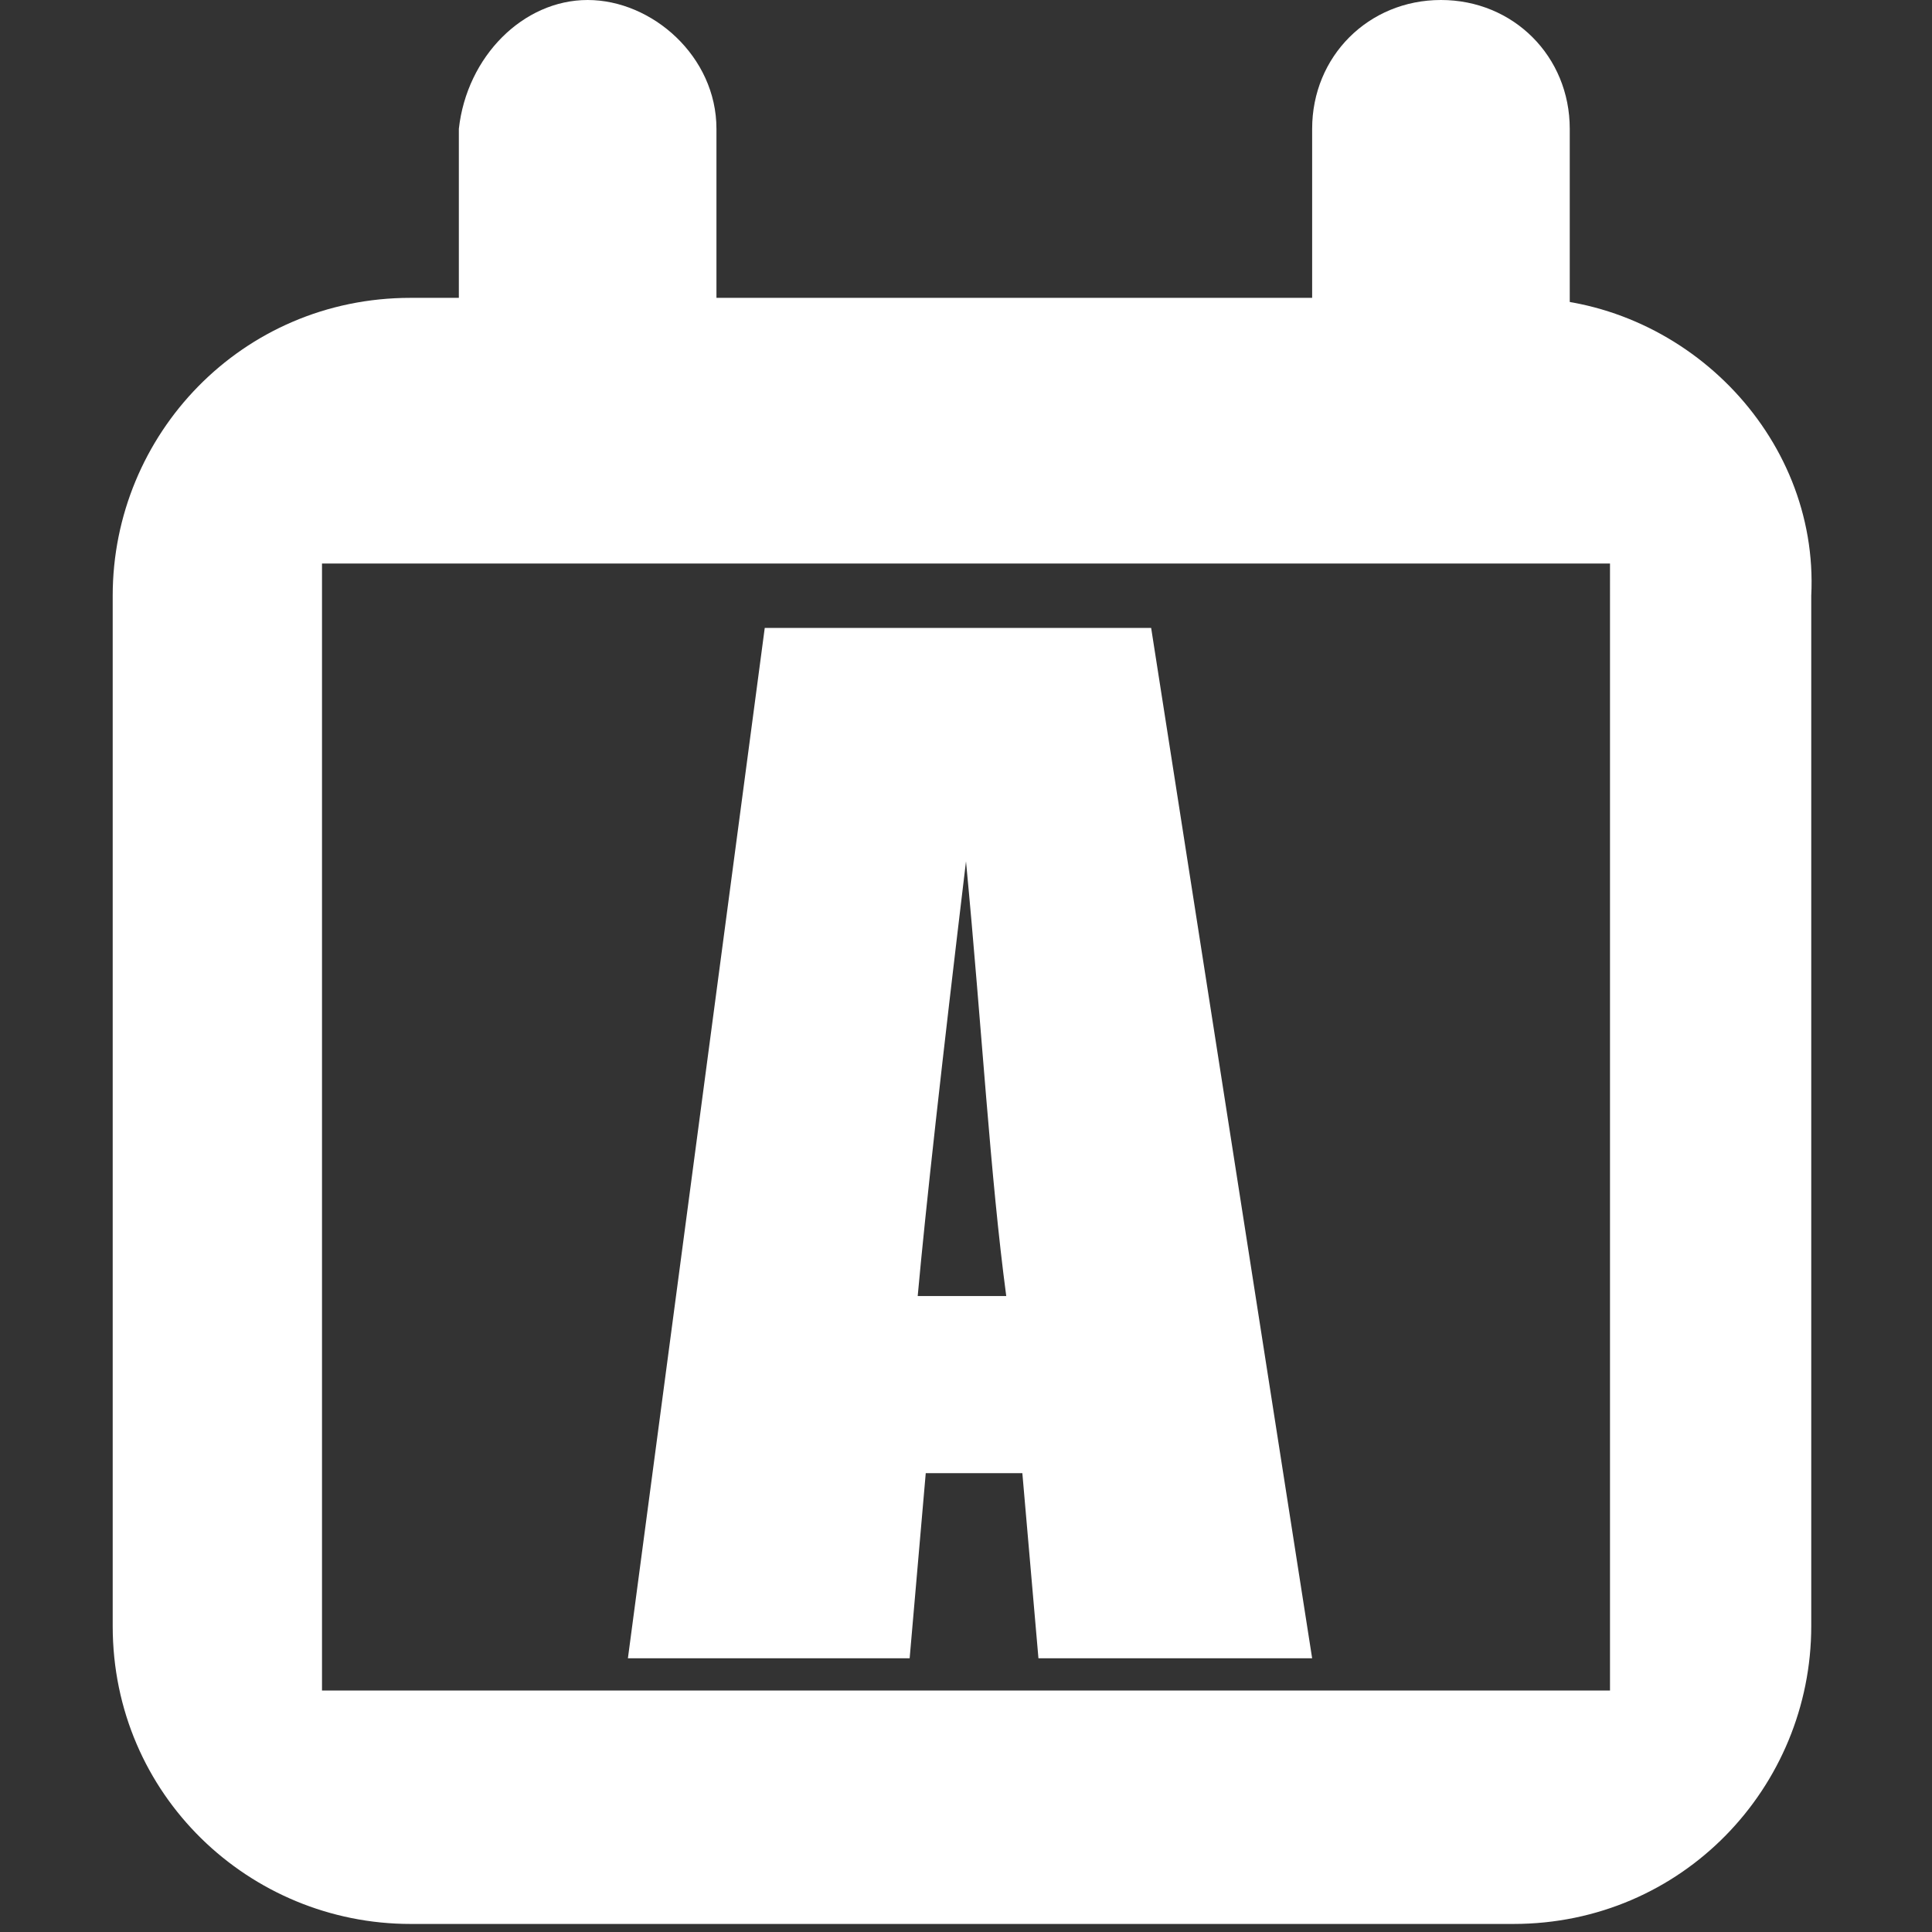
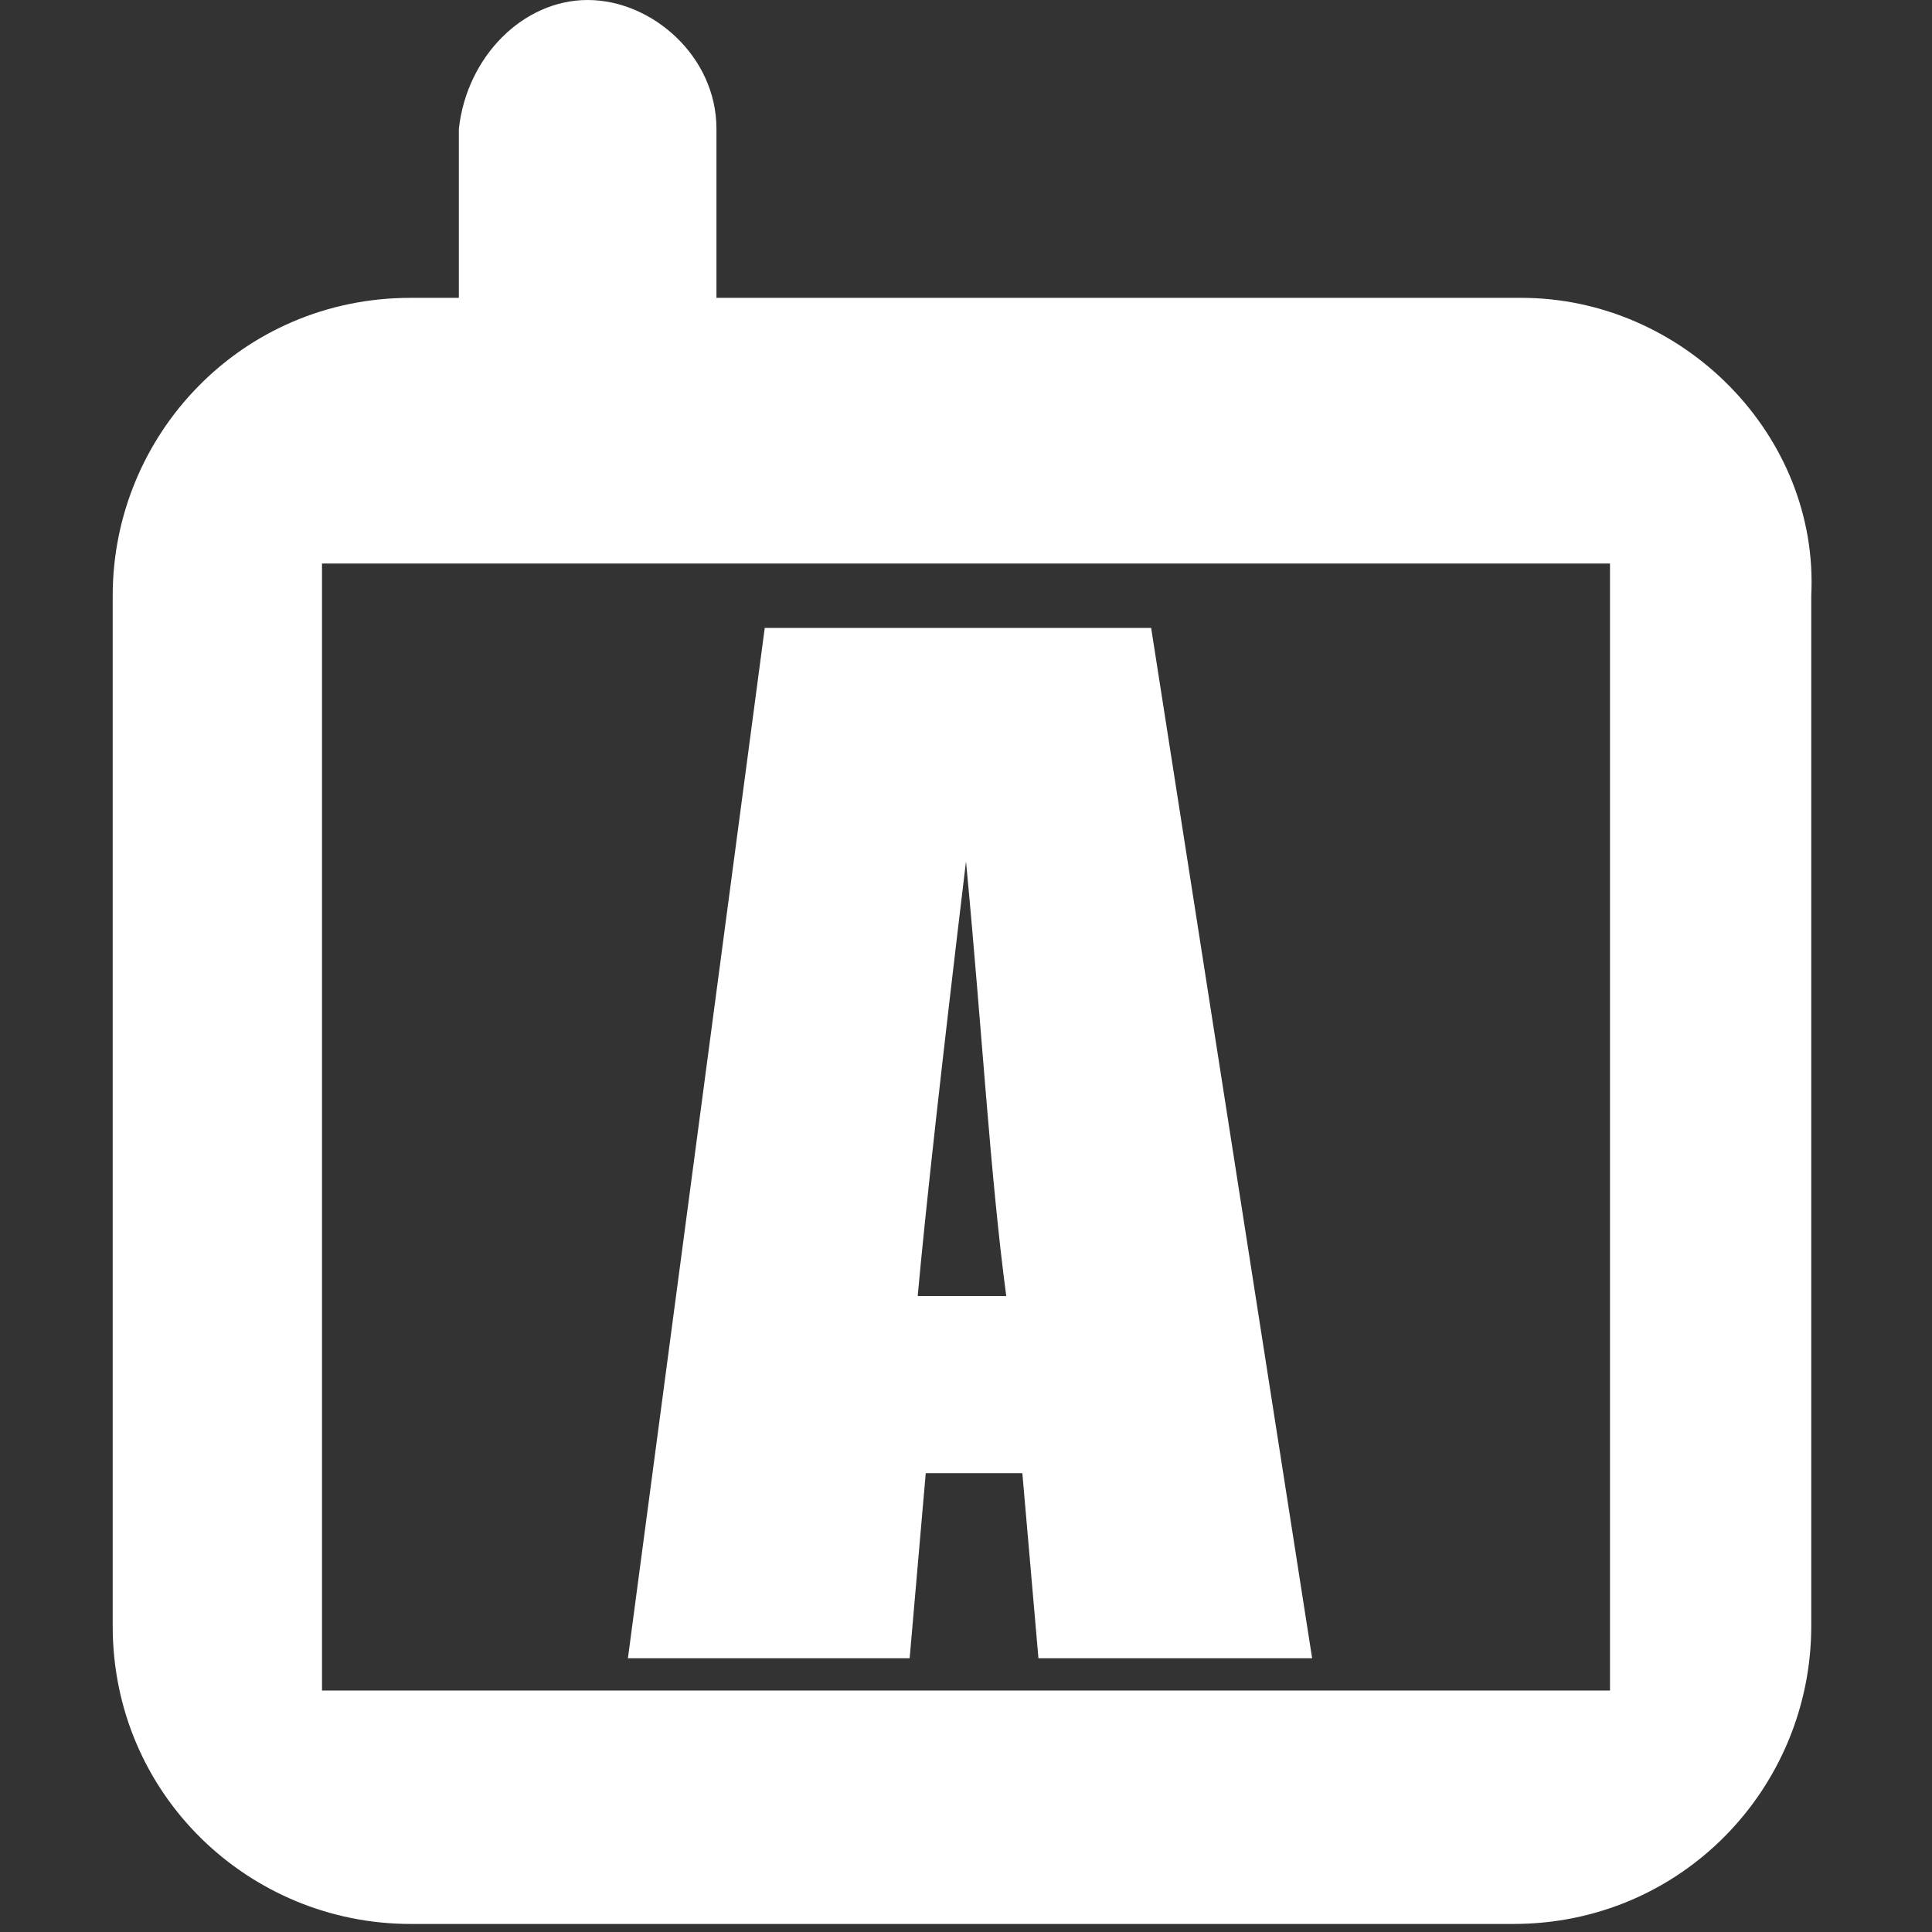
<svg xmlns="http://www.w3.org/2000/svg" version="1.1" id="レイヤー_1" x="0px" y="0px" viewBox="0 0 24 24" style="enable-background:new 0 0 24 24;" xml:space="preserve">
  <rect x="0" y="0" width="24" height="24" fill="#333333" stroke="none" />
  <style type="text/css">
	.st0{fill:#FFFFFF;}
</style>
  <g>
    <g>
      <path class="st0" d="M18.9,3.7H5.1c-2.1,0-3.7,1.7-3.7,3.7v12.8c0,2.1,1.7,3.7,3.7,3.7h13.7c2.1,0,3.7-1.7,3.7-3.7V7.4    C22.6,5.4,20.9,3.7,18.9,3.7z M20,21H4V7h16V21z" />
      <path class="st0" d="M7.3,6.2c-0.9,0-1.6-0.7-1.6-1.6v-3C5.8,0.7,6.5,0,7.3,0s1.6,0.7,1.6,1.6v3C8.9,5.5,8.2,6.2,7.3,6.2z" />
-       <path class="st0" d="M17.9,6.2c-0.9,0-1.6-0.7-1.6-1.6v-3c0-0.9,0.7-1.6,1.6-1.6s1.6,0.7,1.6,1.6v3C19.5,5.5,18.8,6.2,17.9,6.2z" />
    </g>
    <path class="st0" d="M9.5,7.8L7.8,20.6h3.5l0.2-2.3h1.2l0.2,2.3h3.4L14.3,7.8H9.5z M11.4,16.1c0.1-1.1,0.3-2.9,0.6-5.4   c0.2,2.1,0.3,3.9,0.5,5.4H11.4z" />
  </g>
</svg>